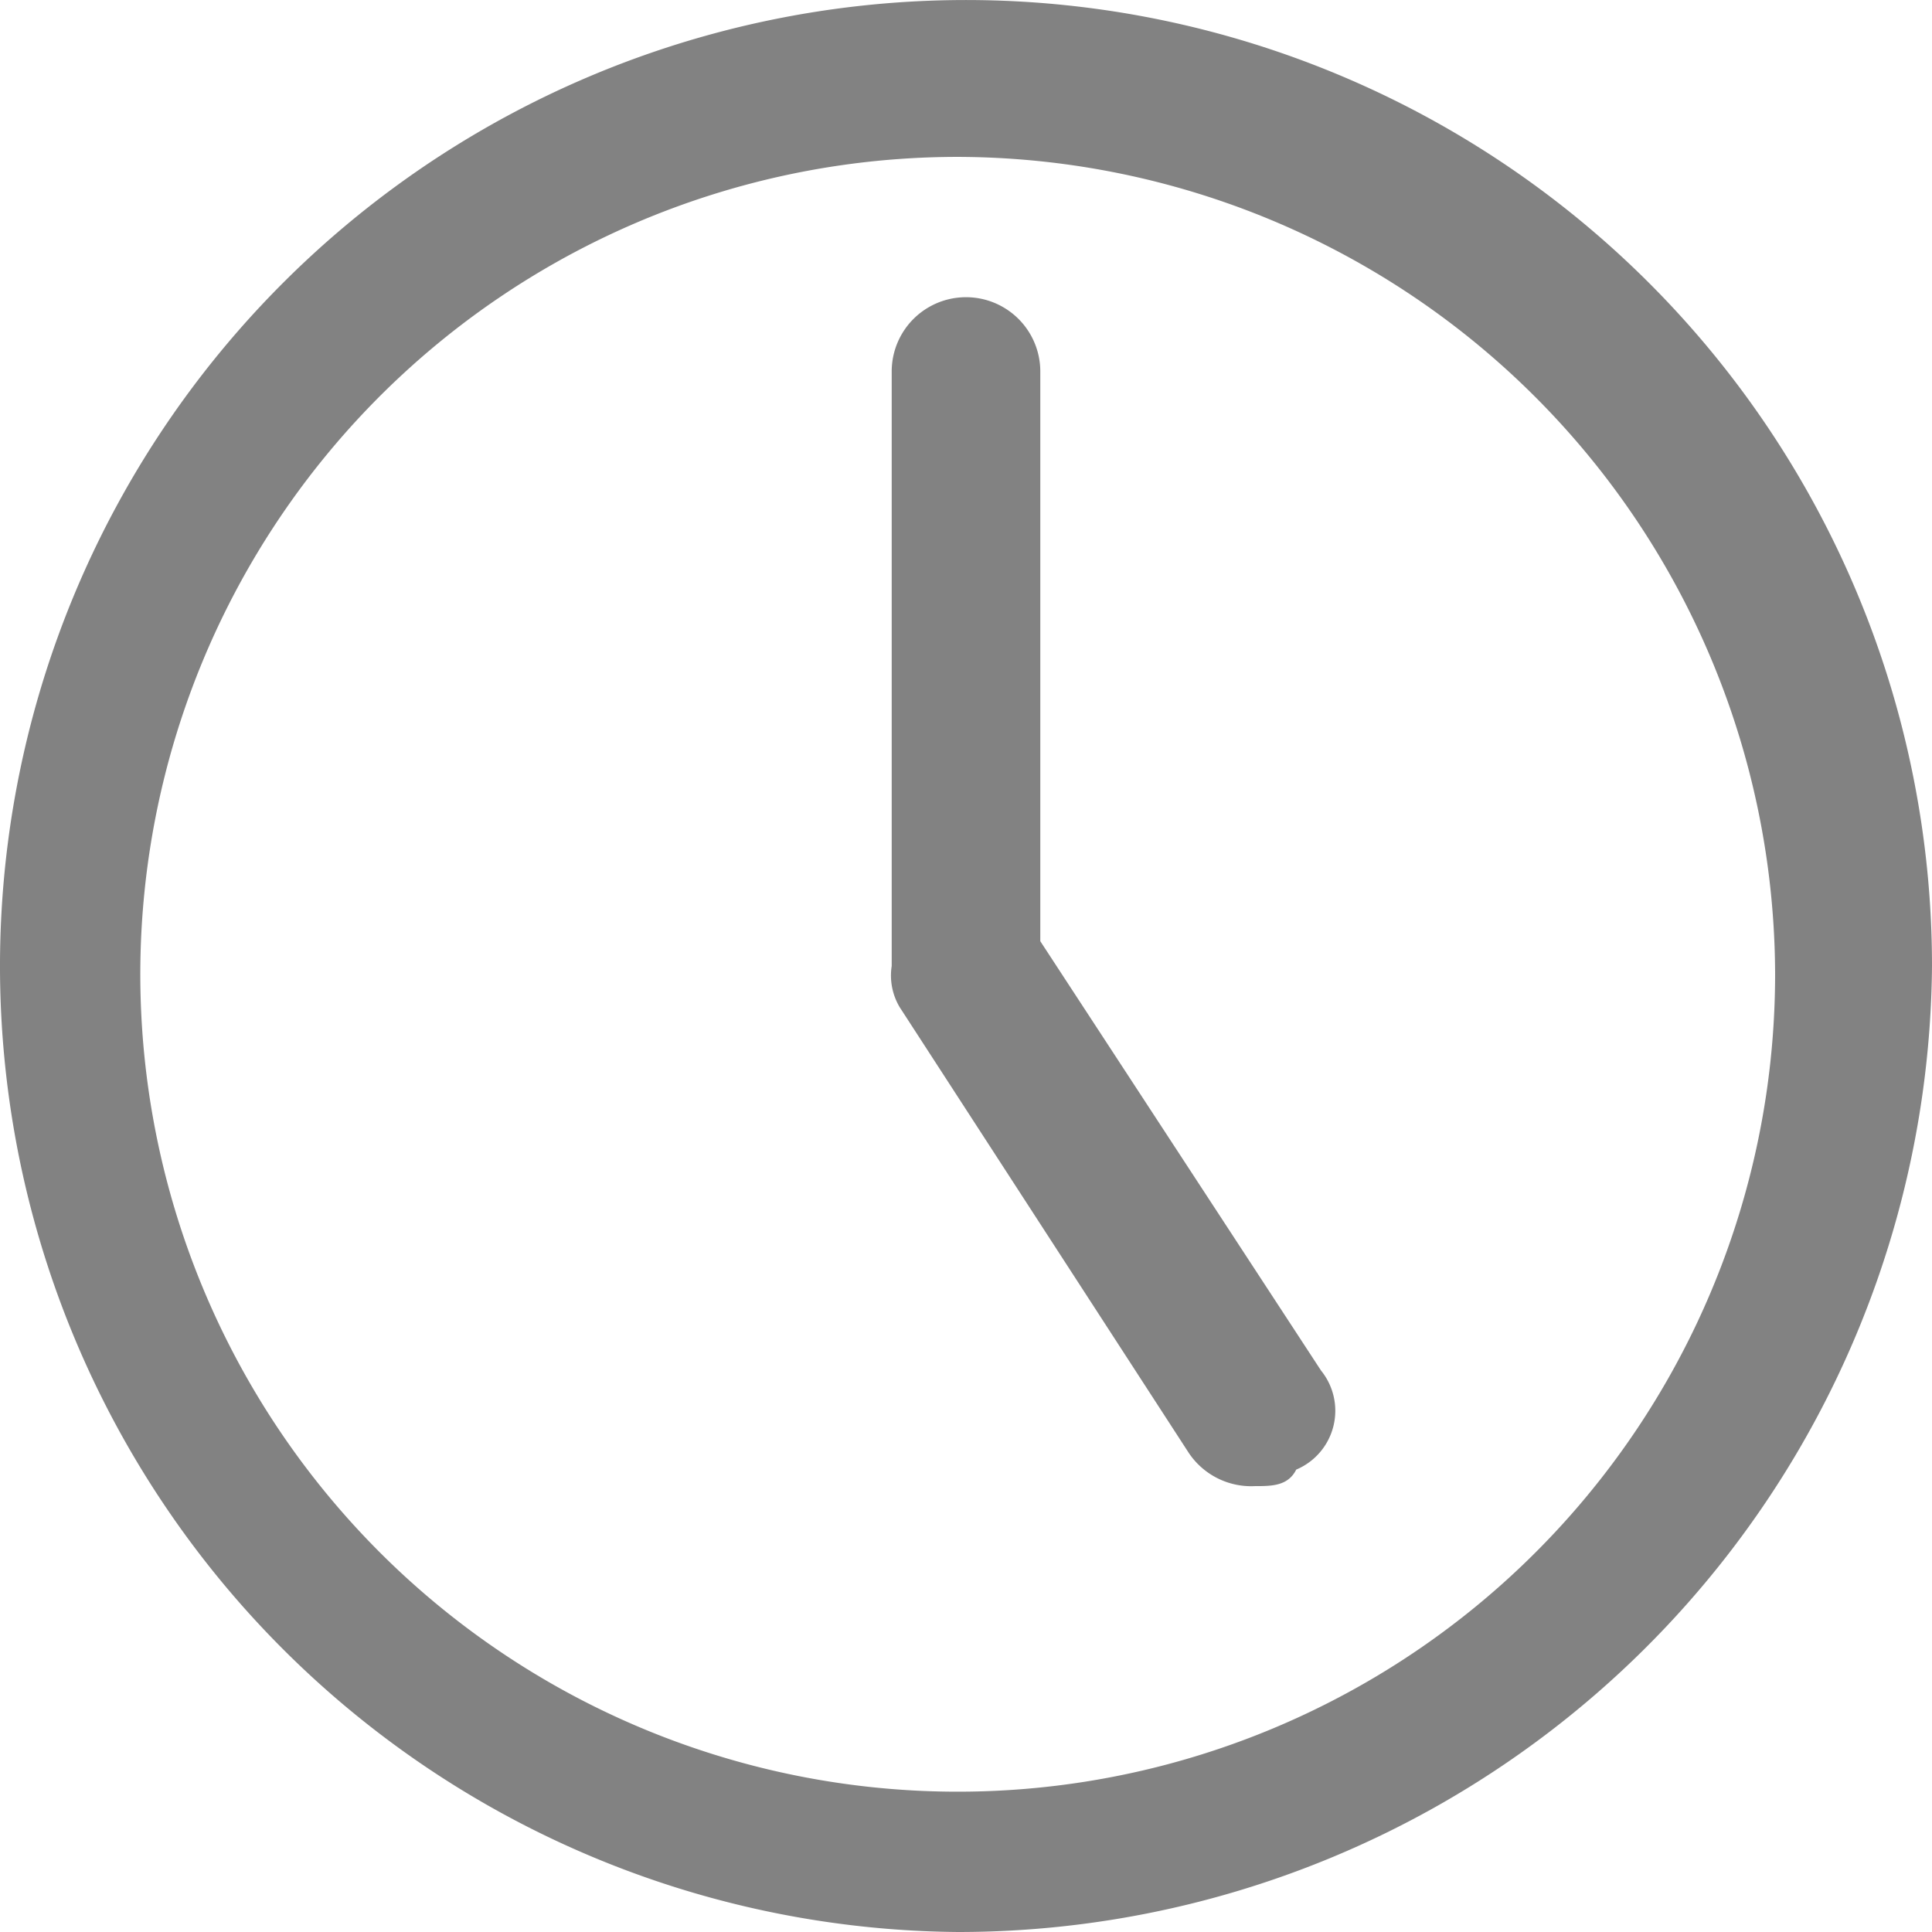
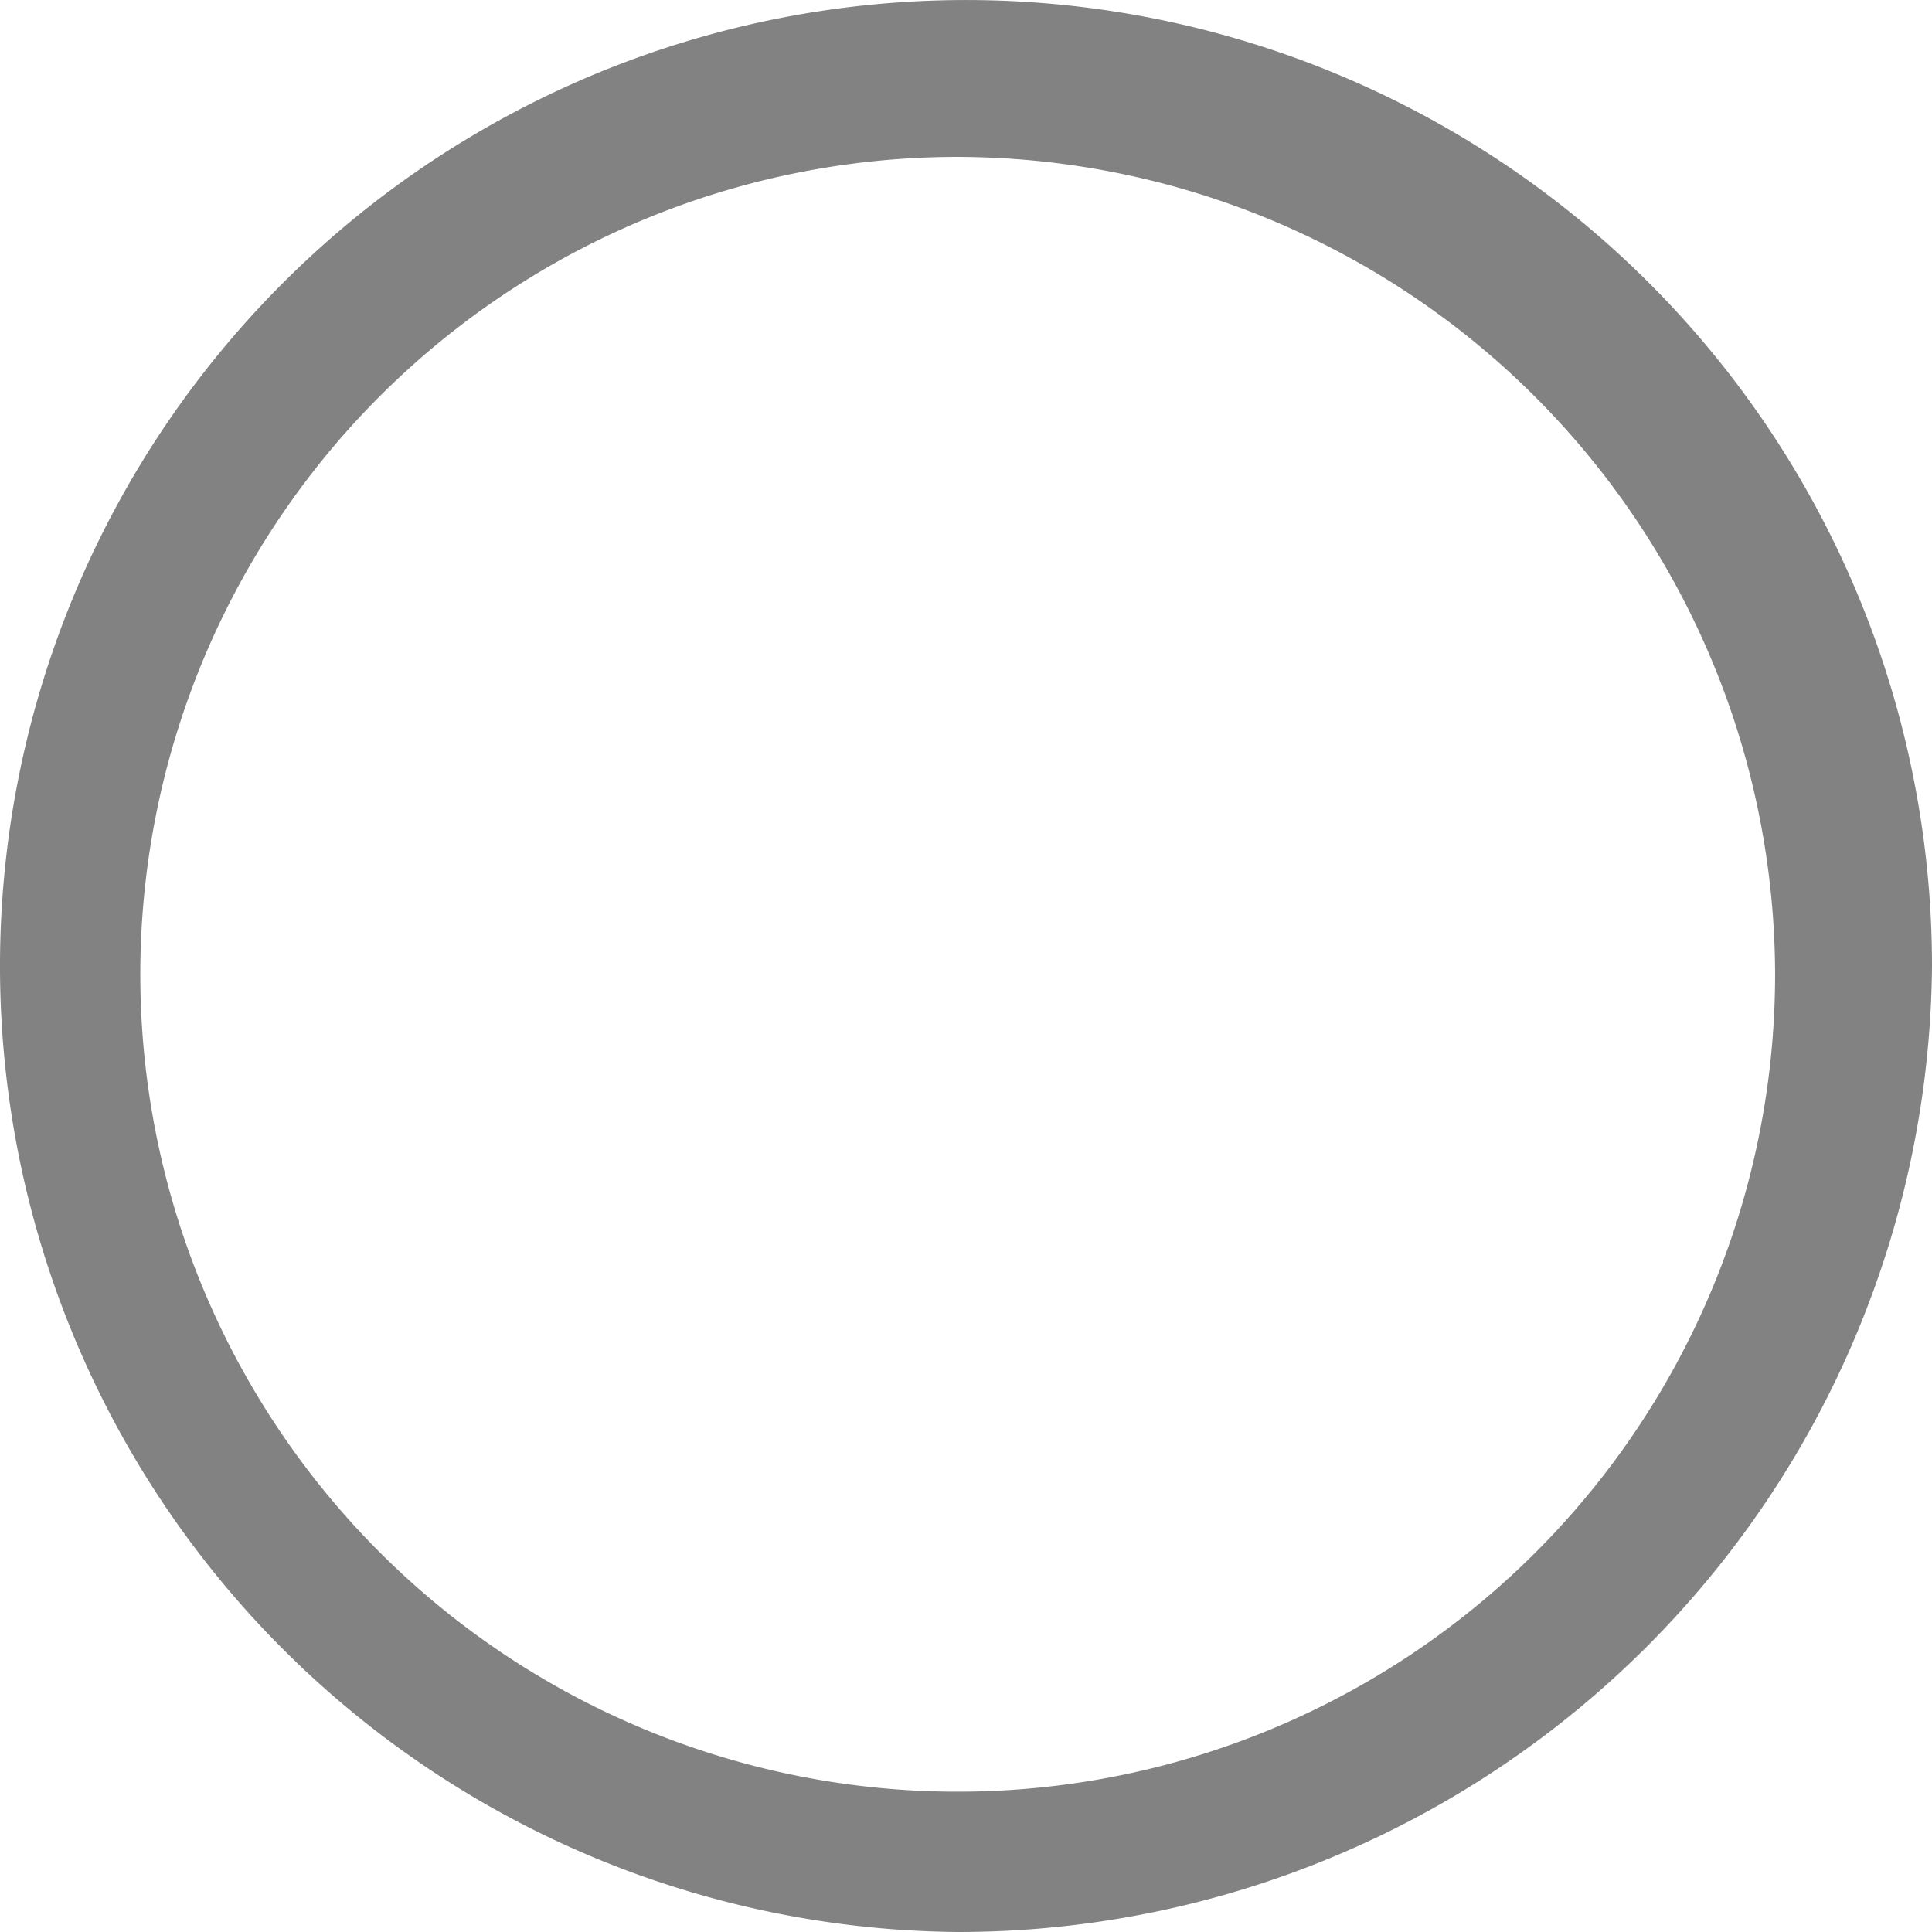
<svg xmlns="http://www.w3.org/2000/svg" width="24" height="24" viewBox="0 0 24 24">
  <g id="운영시간_-_회색" data-name="운영시간 - 회색" transform="translate(323 -1466.9)">
-     <path id="Path_1191" data-name="Path 1191" d="M13.5,25.8a12,12,0,1,1,12.1-12A12.1,12.1,0,0,1,13.5,25.8Zm0-22.051A10.154,10.154,0,1,0,23.651,13.9,10.177,10.177,0,0,0,13.5,3.749Z" transform="translate(-324.6 1465.1)" fill="#828282" />
-     <path id="Path_1192" data-name="Path 1192" d="M16.913,20.169a.933.933,0,0,1-.821-.41L12.5,14.221a.769.769,0,0,1-.1-.513V6.323a.923.923,0,1,1,1.846,0V13.4l3.487,5.333a.793.793,0,0,1-.308,1.231C17.323,20.169,17.118,20.169,16.913,20.169Z" transform="translate(-324.323 1465.192)" fill="#828282" />
+     <path id="Path_1191" data-name="Path 1191" d="M13.5,25.8a12,12,0,1,1,12.1-12A12.1,12.1,0,0,1,13.5,25.8Zm0-22.051A10.154,10.154,0,1,0,23.651,13.9,10.177,10.177,0,0,0,13.5,3.749" transform="translate(-324.6 1465.1)" fill="#828282" />
  </g>
</svg>